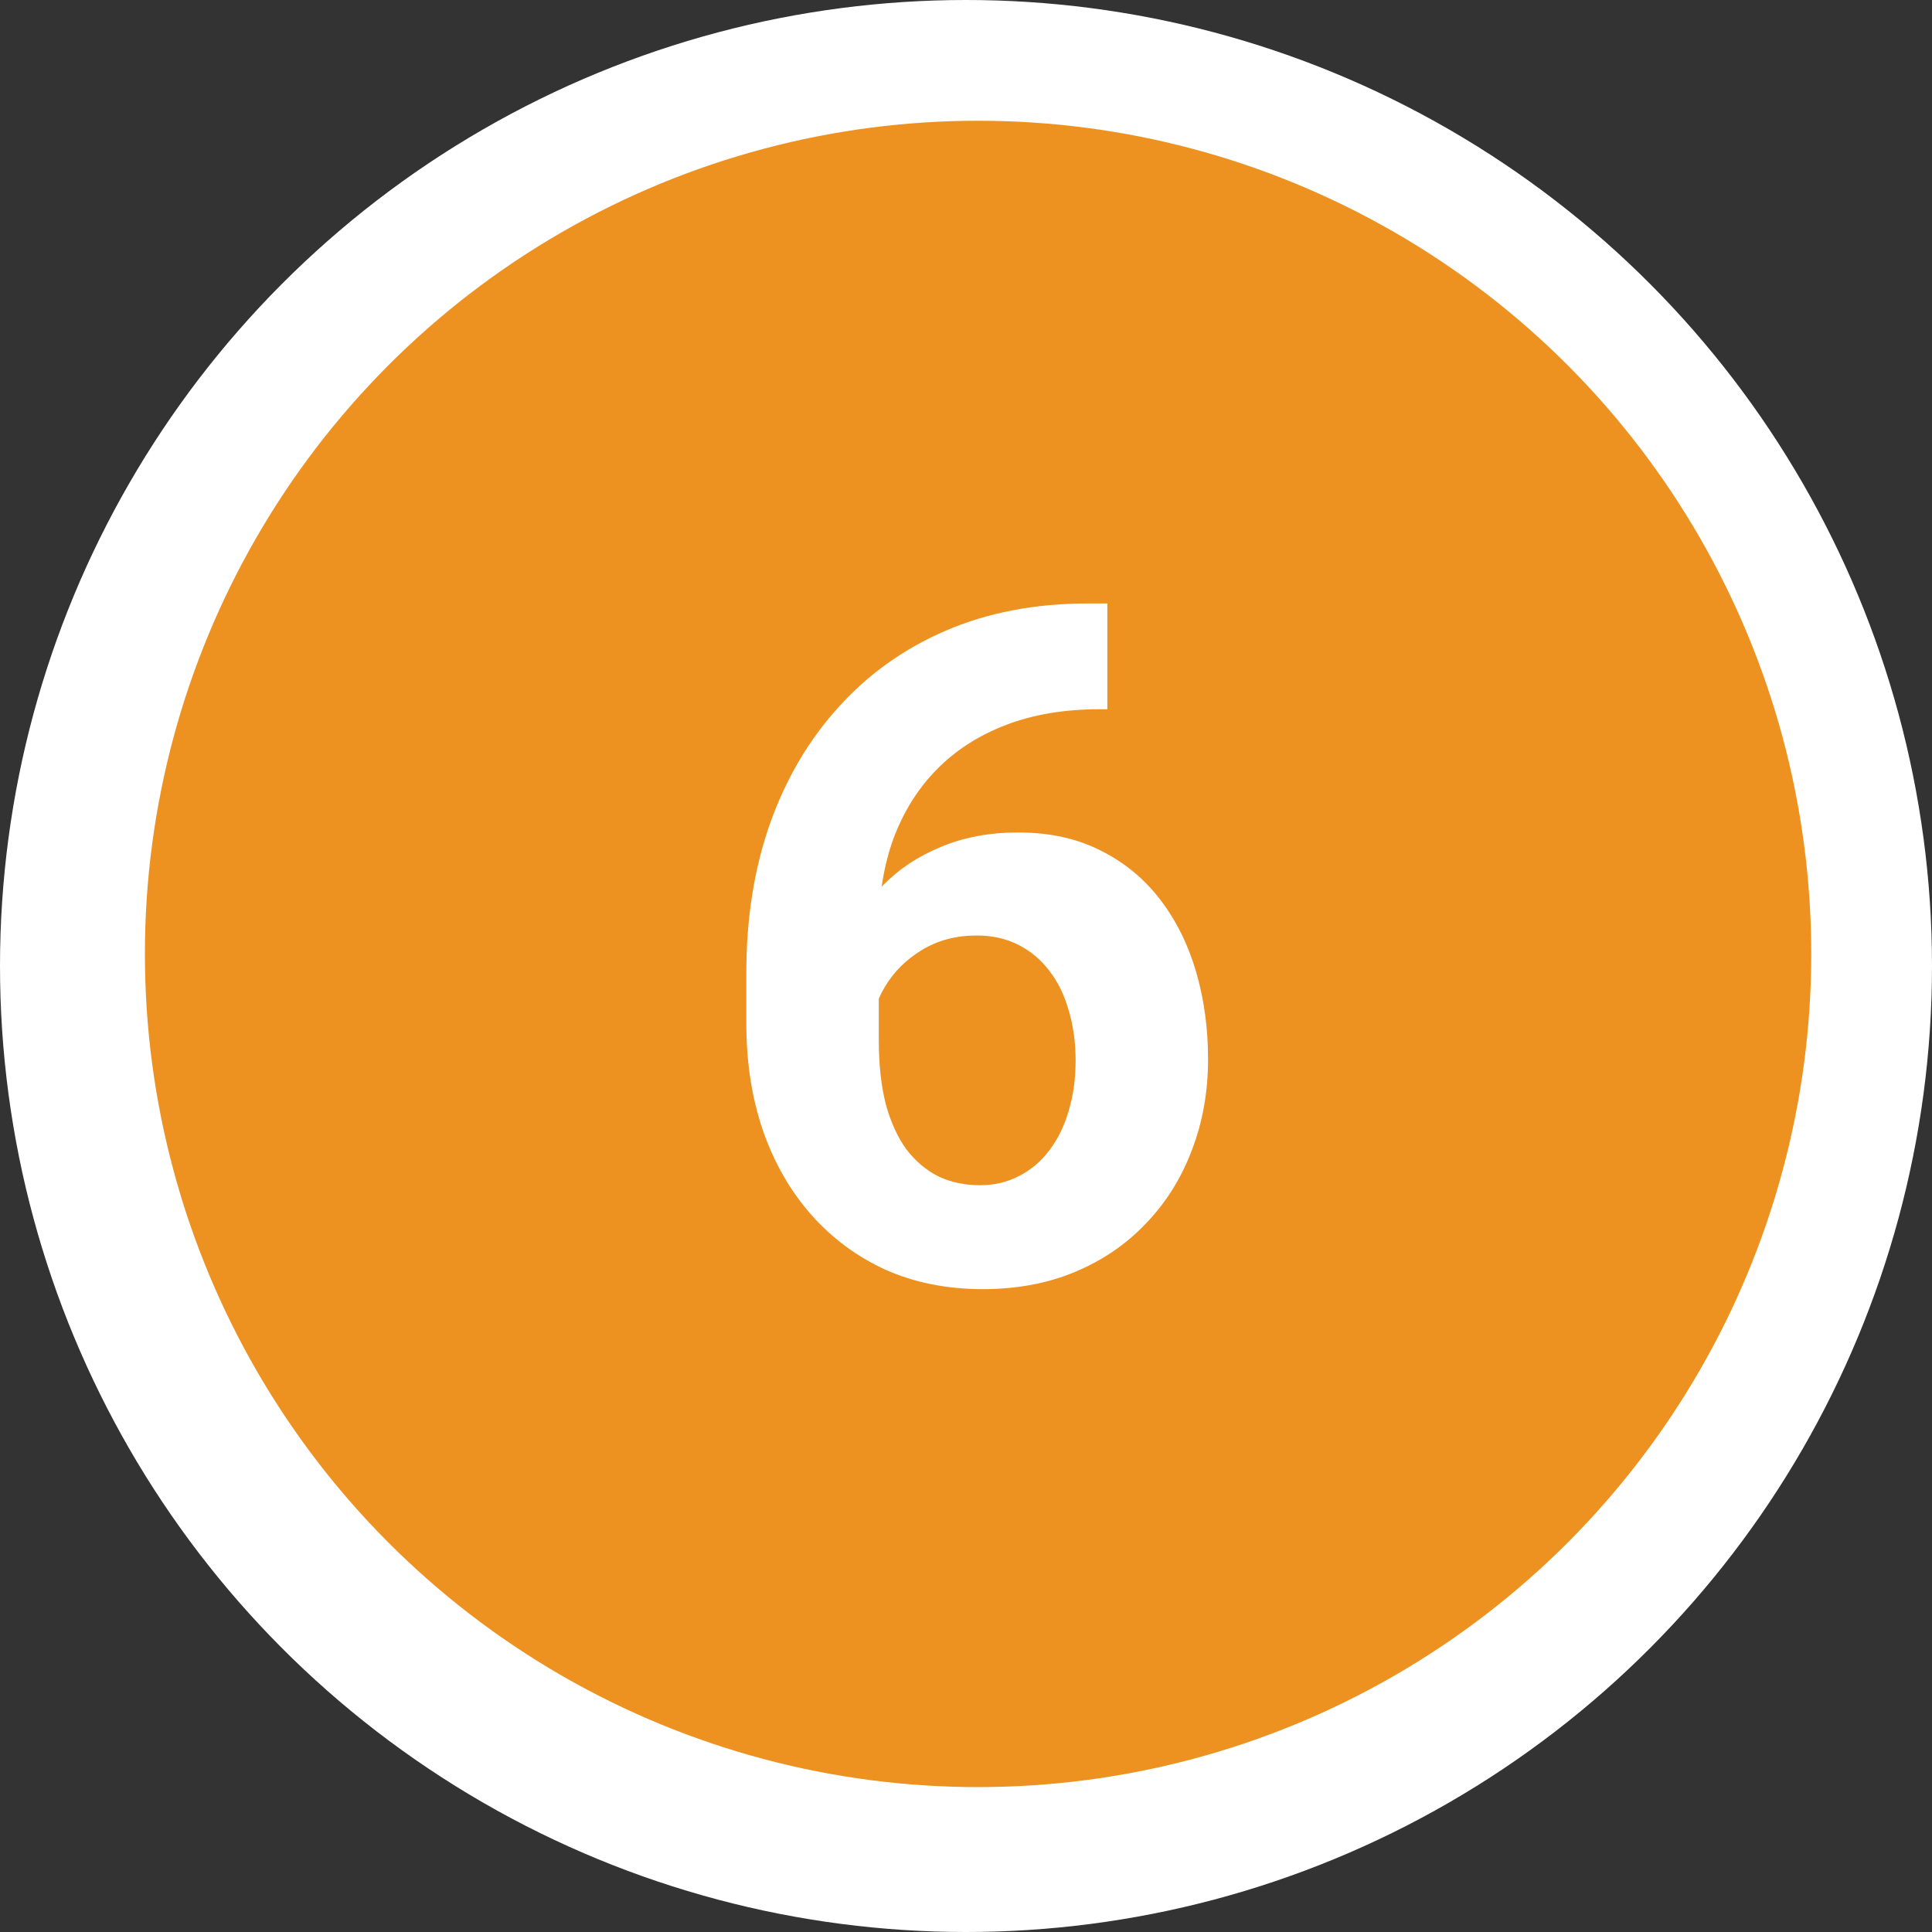
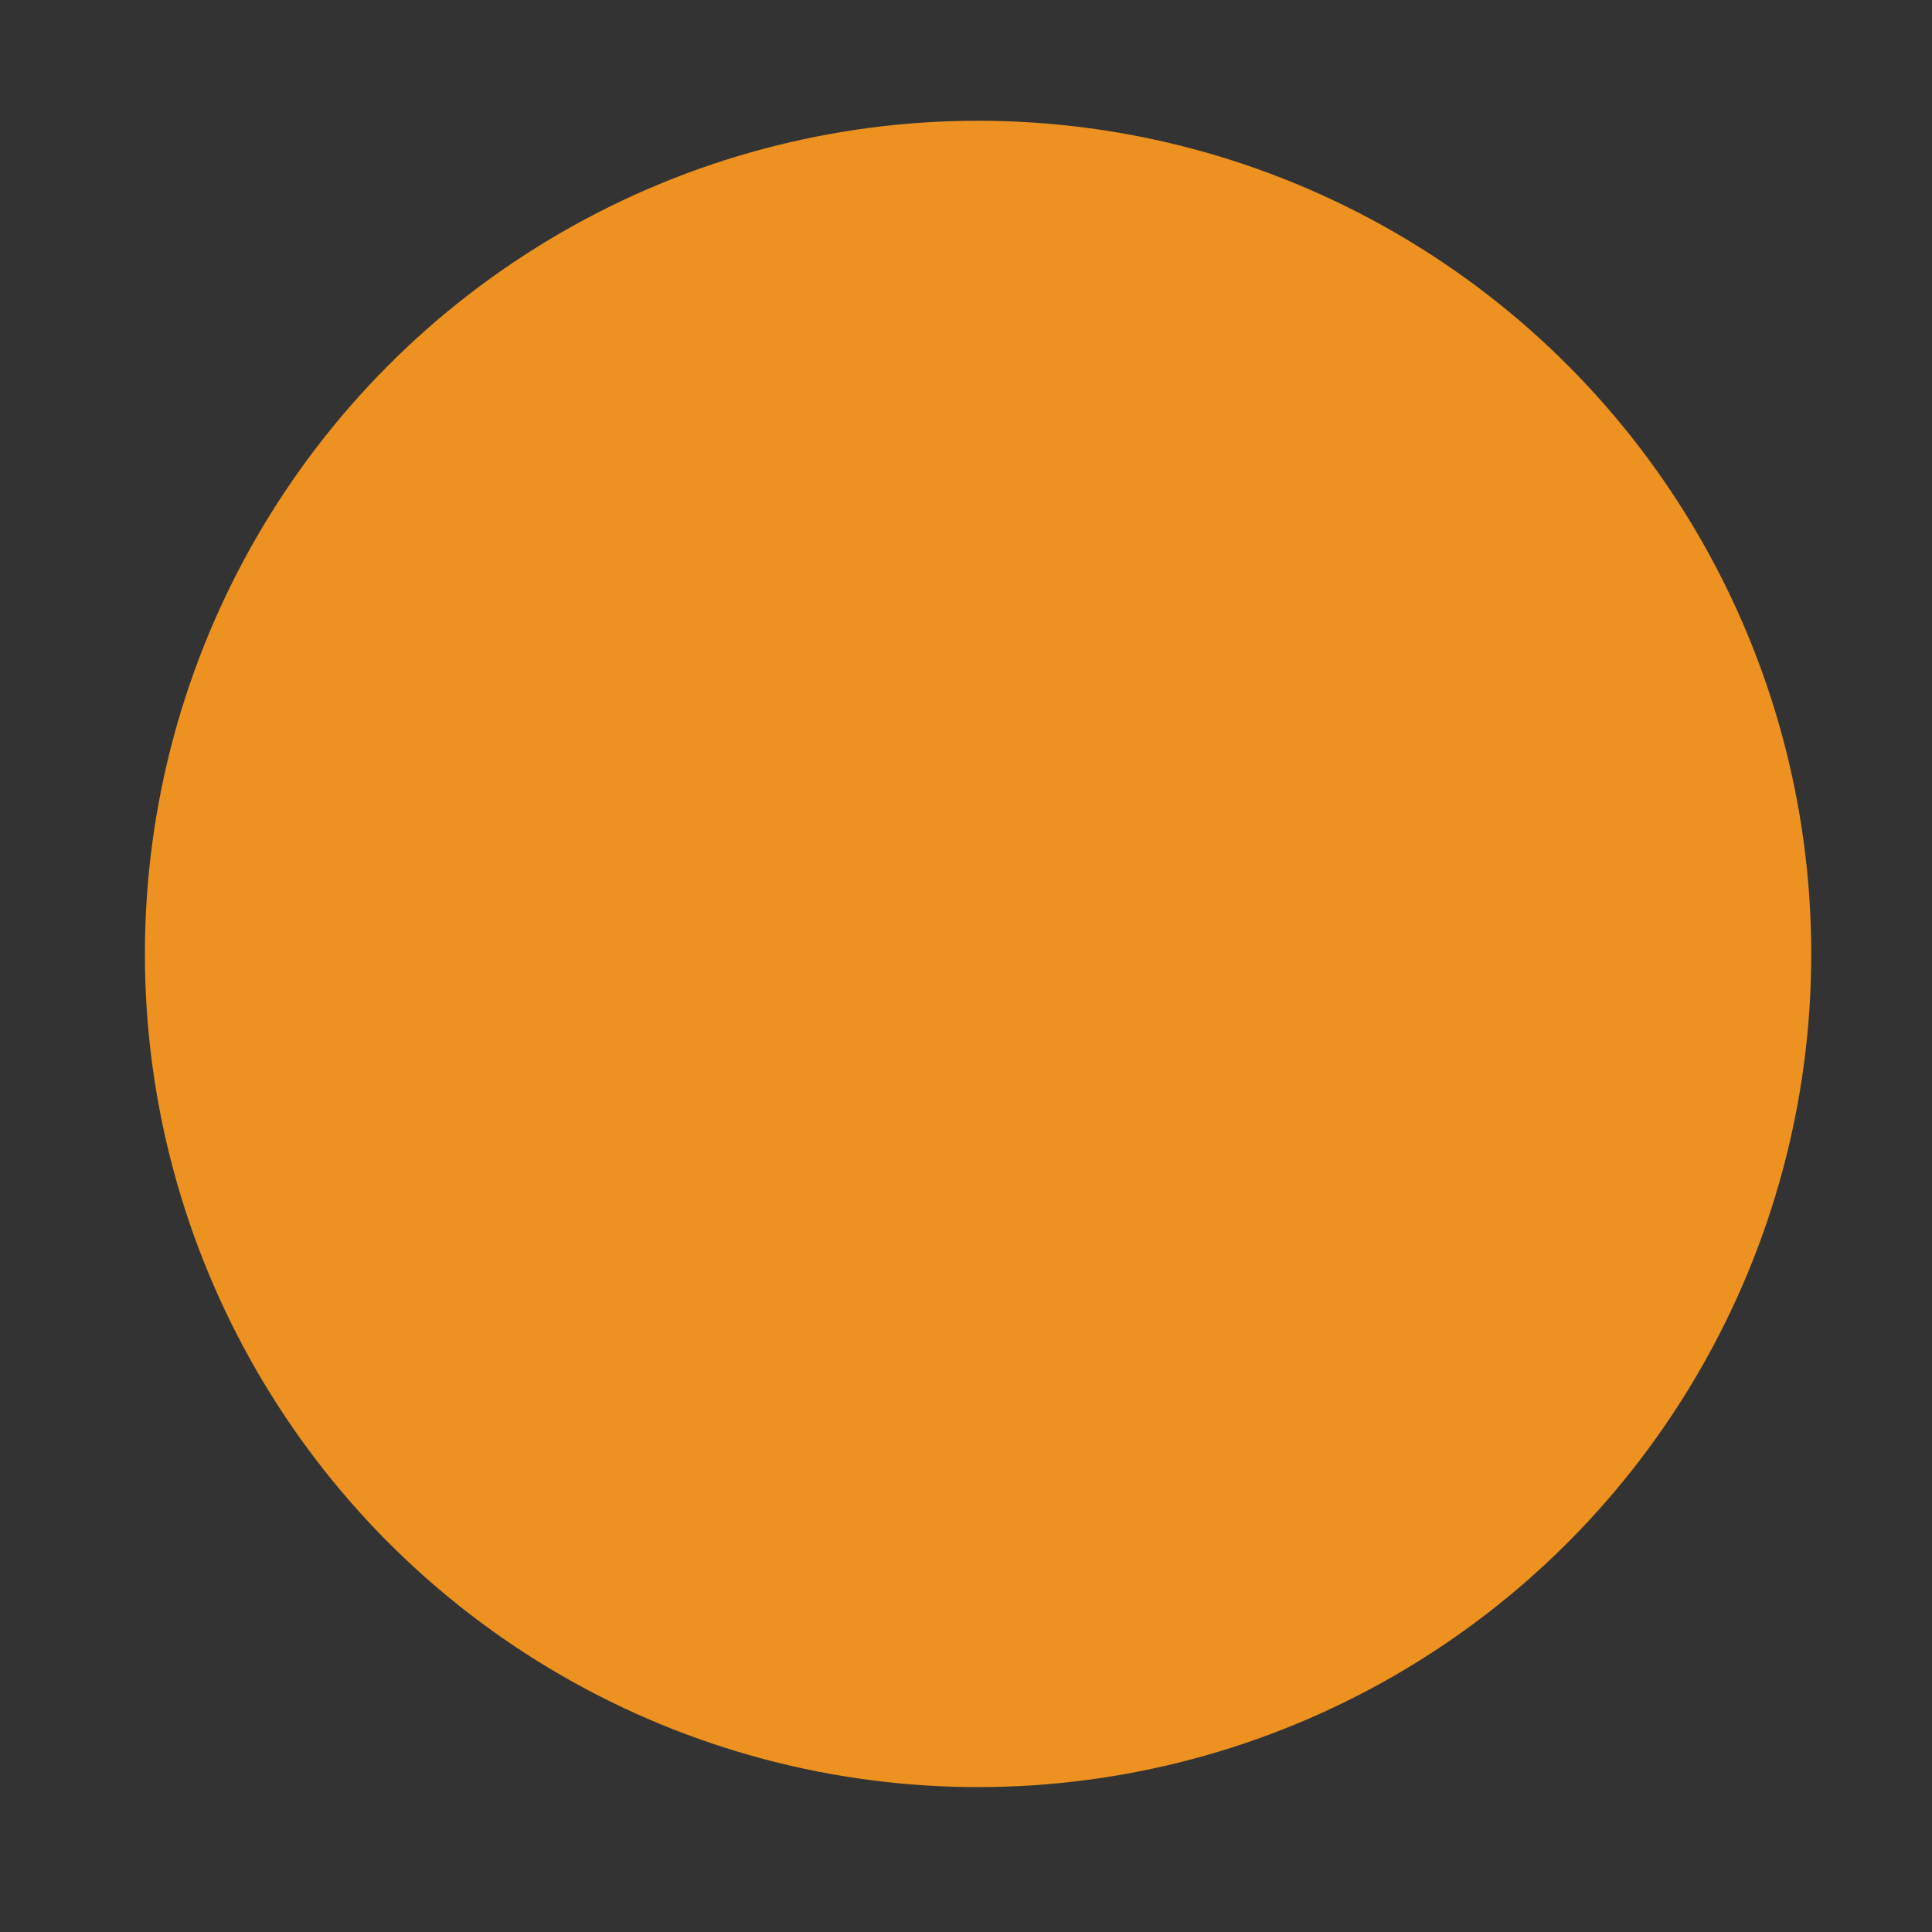
<svg xmlns="http://www.w3.org/2000/svg" width="80" height="80" viewBox="0 0 80 80" fill="none">
  <rect x="0" y="0" width="80" height="80" fill="#333333" stroke="none" />
-   <circle cx="40" cy="40" r="40" fill="white" />
  <circle cx="40.5" cy="39.5" r="34.5" fill="#ED9220" />
-   <path d="M45.053 24.988H45.853V29.368H45.529C44.082 29.368 42.794 29.584 41.664 30.015C40.534 30.447 39.575 31.062 38.788 31.862C38.014 32.649 37.417 33.602 36.998 34.719C36.592 35.836 36.389 37.086 36.389 38.47V43.079C36.389 44.069 36.484 44.945 36.674 45.706C36.877 46.456 37.163 47.084 37.531 47.592C37.912 48.087 38.356 48.461 38.864 48.715C39.372 48.956 39.943 49.077 40.578 49.077C41.175 49.077 41.714 48.95 42.197 48.696C42.692 48.442 43.111 48.087 43.454 47.63C43.809 47.16 44.076 46.614 44.253 45.992C44.444 45.357 44.539 44.666 44.539 43.916C44.539 43.167 44.444 42.476 44.253 41.841C44.076 41.206 43.809 40.66 43.454 40.203C43.098 39.733 42.666 39.372 42.159 39.118C41.651 38.864 41.08 38.737 40.445 38.737C39.581 38.737 38.82 38.94 38.16 39.346C37.512 39.74 37.004 40.248 36.636 40.87C36.268 41.492 36.071 42.145 36.046 42.831L34.389 41.765C34.427 40.787 34.63 39.86 34.998 38.984C35.379 38.108 35.9 37.334 36.56 36.661C37.233 35.976 38.039 35.442 38.978 35.062C39.918 34.668 40.978 34.471 42.159 34.471C43.454 34.471 44.59 34.719 45.567 35.214C46.558 35.709 47.383 36.388 48.043 37.252C48.703 38.115 49.198 39.111 49.528 40.241C49.858 41.371 50.023 42.577 50.023 43.859C50.023 45.205 49.801 46.456 49.357 47.611C48.925 48.766 48.297 49.775 47.472 50.639C46.659 51.502 45.682 52.175 44.539 52.657C43.397 53.14 42.114 53.381 40.692 53.381C39.22 53.381 37.88 53.114 36.674 52.581C35.481 52.035 34.453 51.273 33.589 50.296C32.726 49.318 32.06 48.157 31.59 46.811C31.133 45.465 30.904 43.993 30.904 42.393V40.26C30.904 38.026 31.228 35.982 31.875 34.128C32.536 32.262 33.481 30.65 34.713 29.291C35.944 27.92 37.43 26.86 39.169 26.111C40.908 25.362 42.87 24.988 45.053 24.988Z" fill="white" />
</svg>